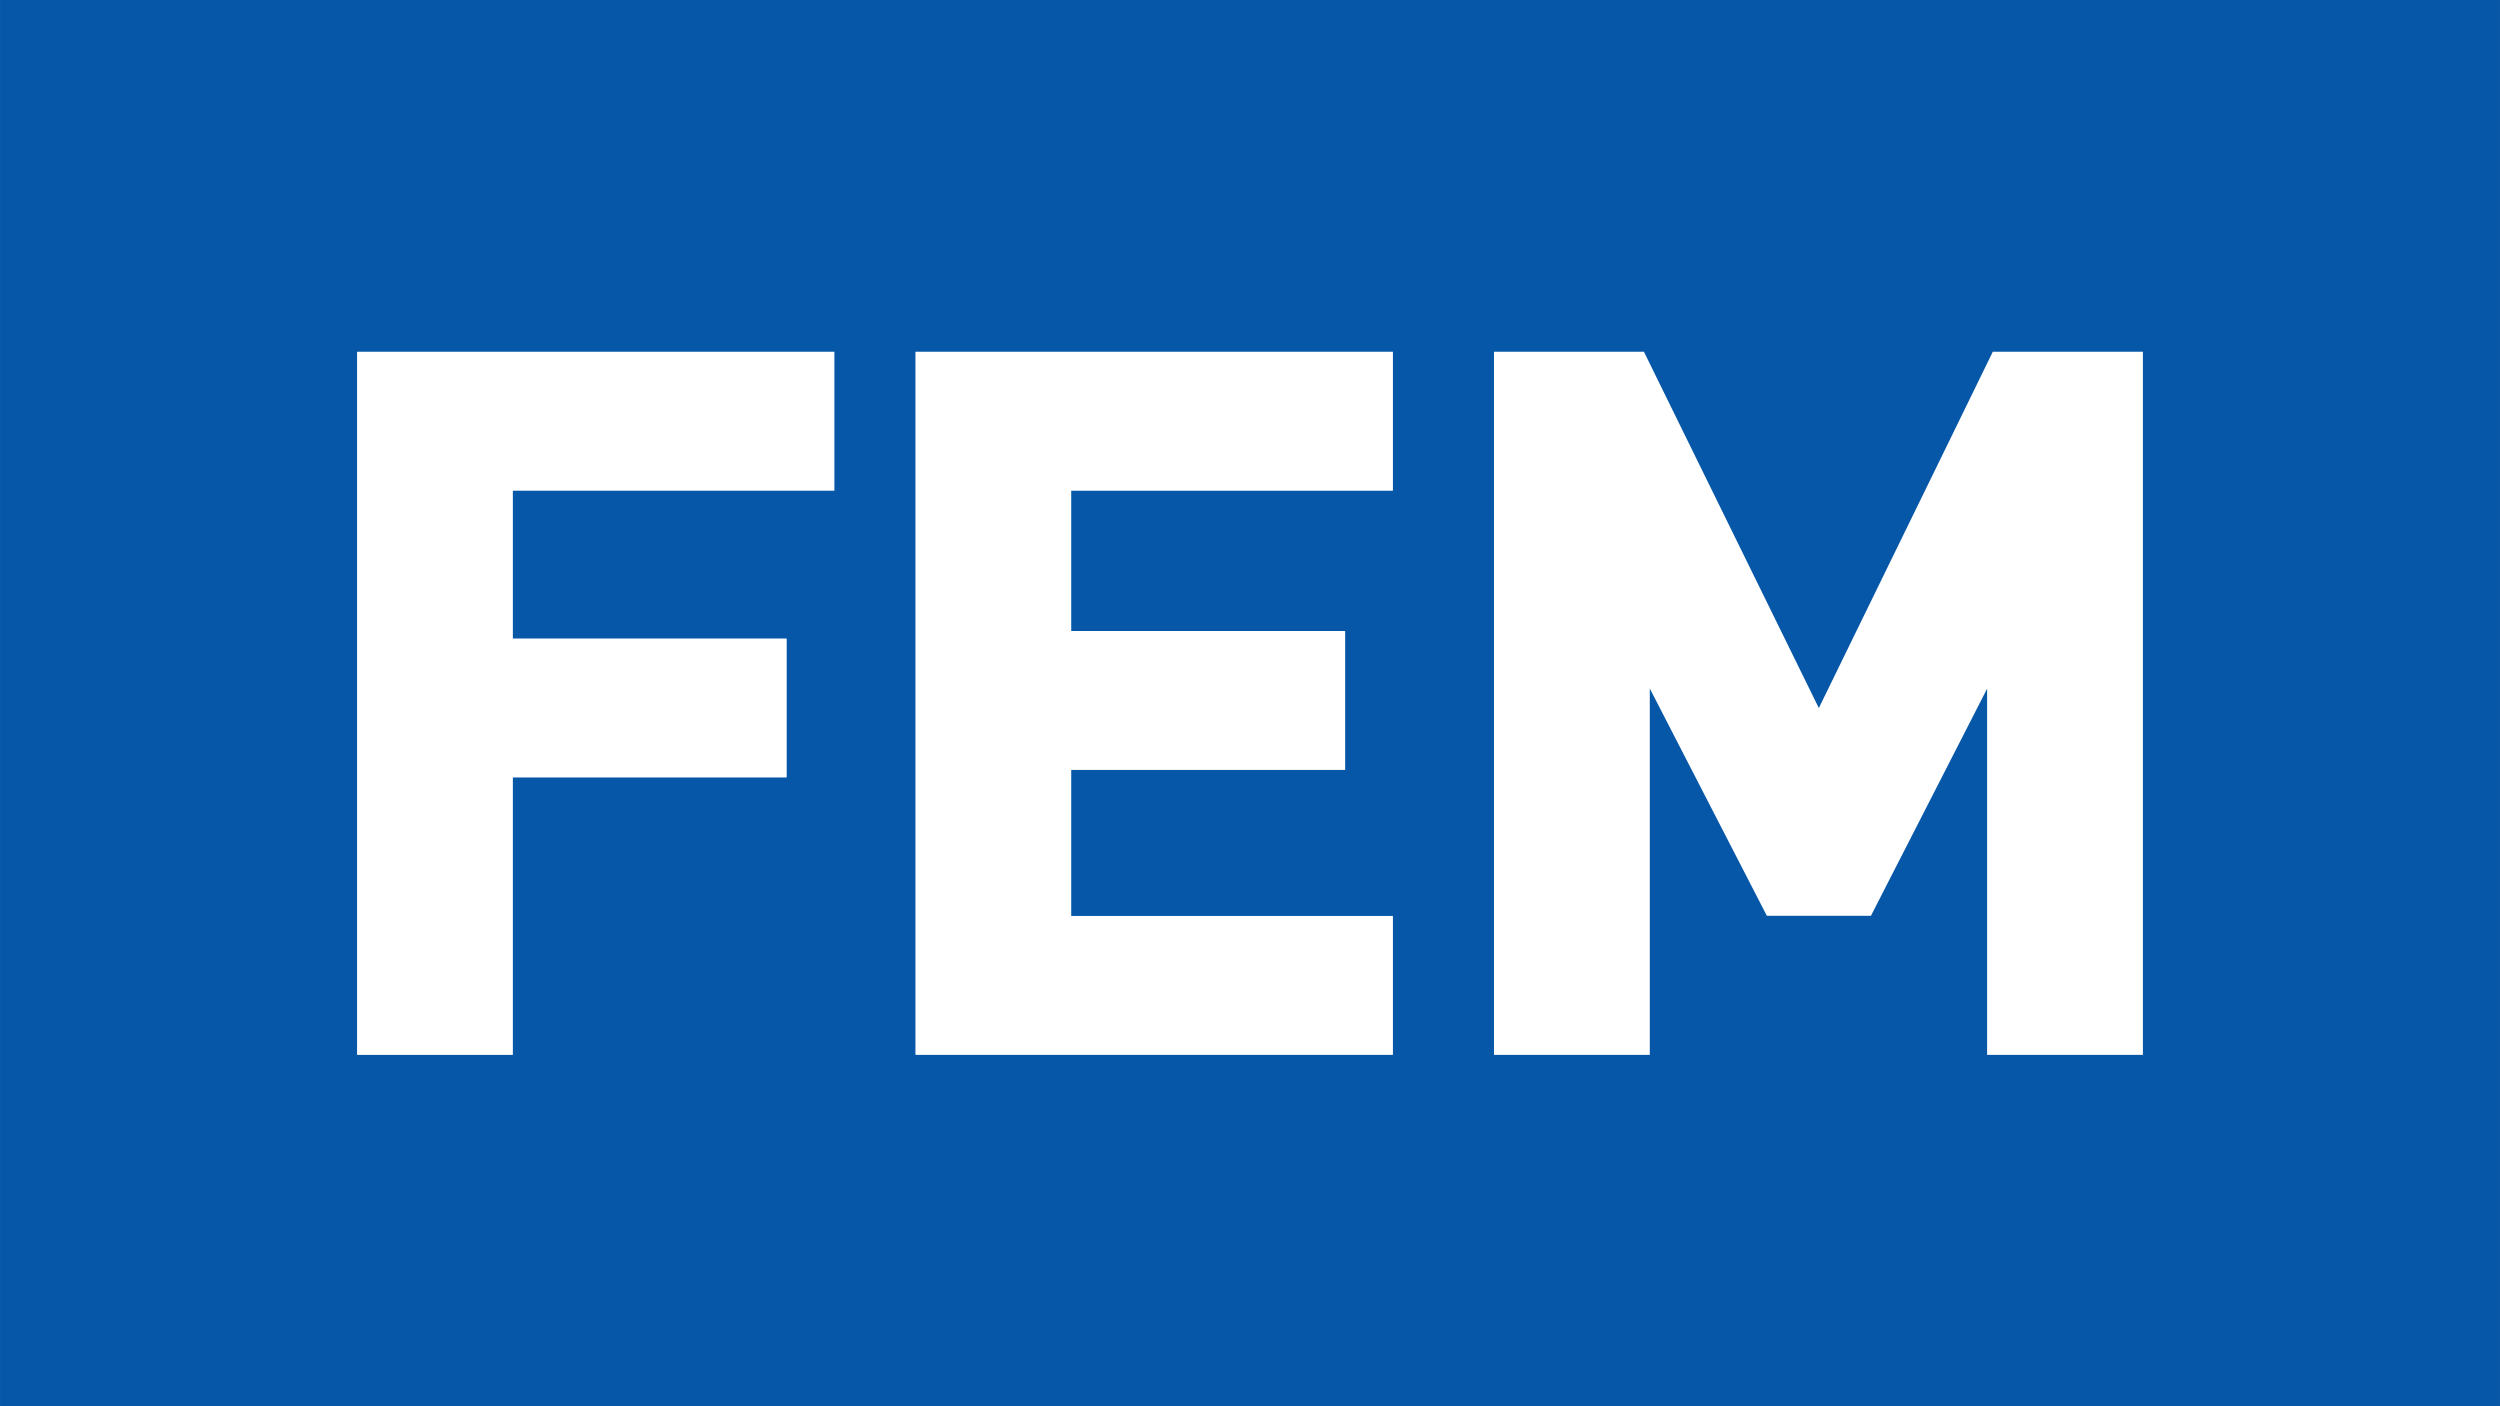
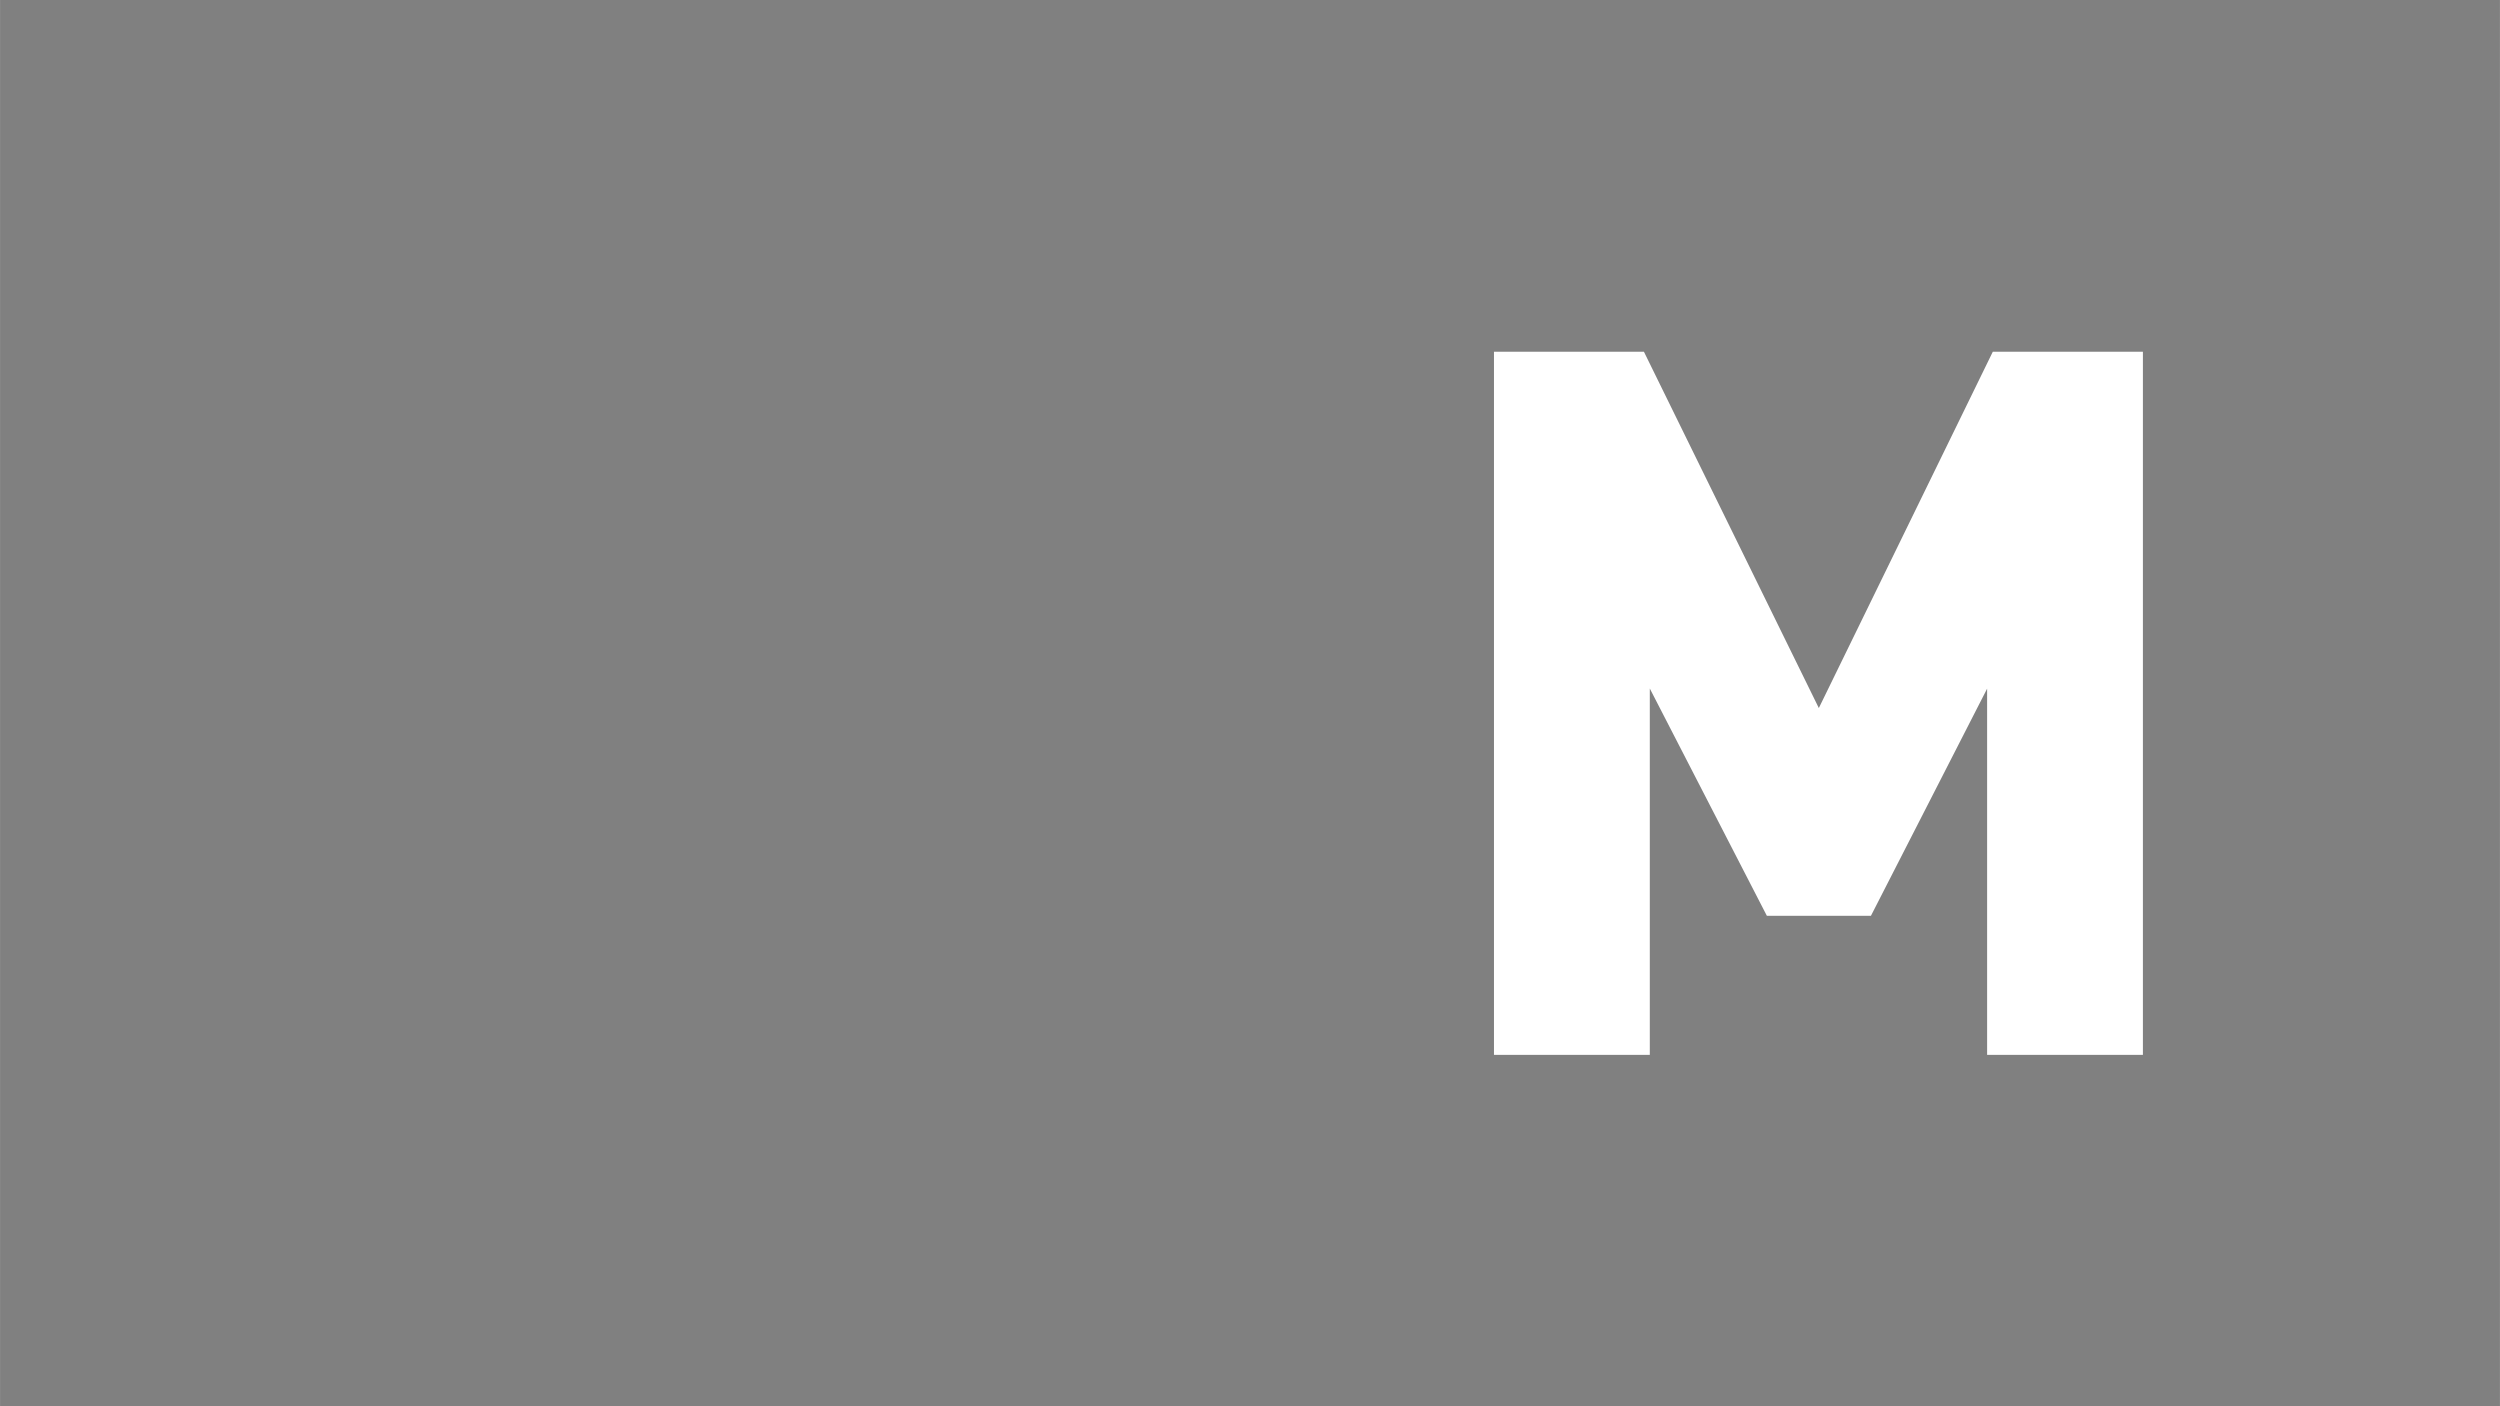
<svg xmlns="http://www.w3.org/2000/svg" width="211.67mm" height="119.07mm" version="1.1" viewBox="0 0 750 421.91">
  <rect x="0" y="0" width="750" height="421.91" fill="#808080" stroke="none" />
  <g transform="matrix(1.375 0 0 1.375 -198.07 -523.59)">
-     <path d="m144.05 687.64h545.46v-306.85h-545.46z" fill="#0657a8" />
    <g fill="#fff">
-       <path d="m323.9 457.54h-101.95v153.42h33.99v-60.53h59.75v-30.32h-59.75v-32.25h70.16v-30.32z" />
-       <path d="m445.73 457.54h-101.95v153.42h104.18v-30.32h-70.19v-31.85h59.77v-30.32h-59.77v-30.61h70.19v-30.32z" />
      <path d="m609.37 457.54h-30.52s-34.37 70.42-37.96 77.74c-3.58-7.32-38.16-77.74-38.16-77.74h-32.72v153.42h34v-79.94c6.13 11.89 25.54 49.59 25.54 49.59h22.71s19.21-37.55 25.35-49.56v79.91h33.99v-153.42z" />
    </g>
  </g>
</svg>